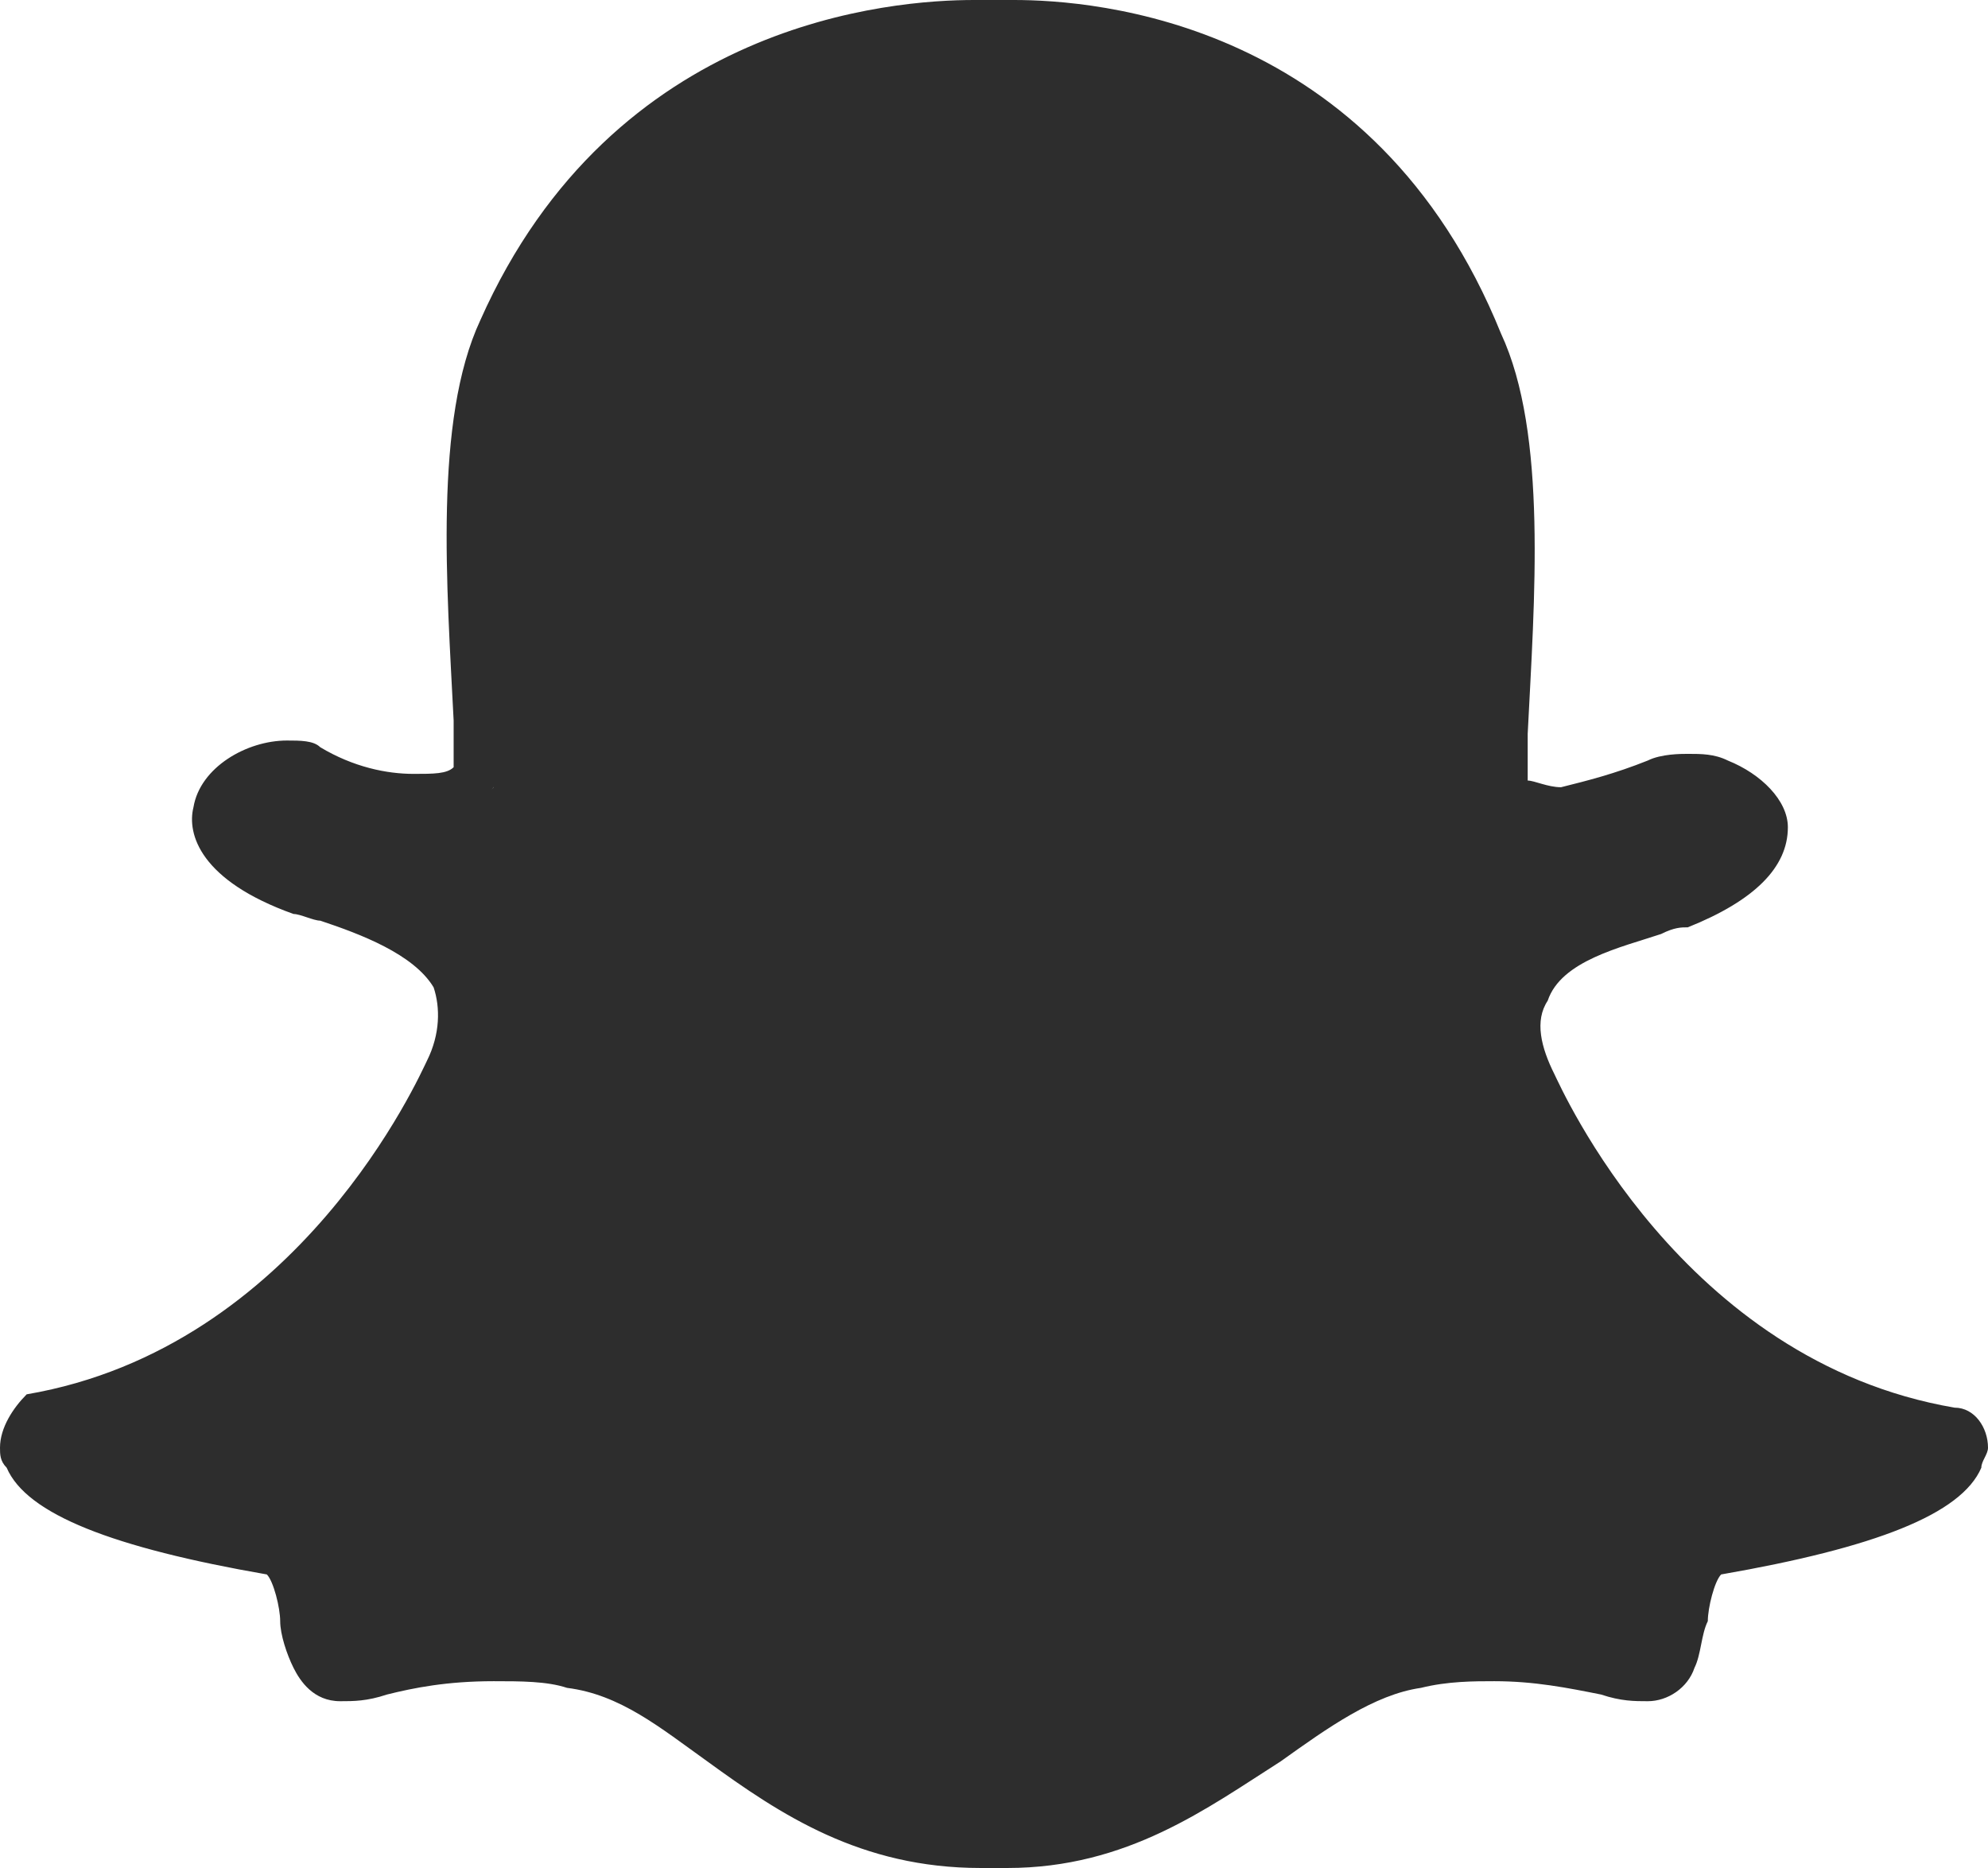
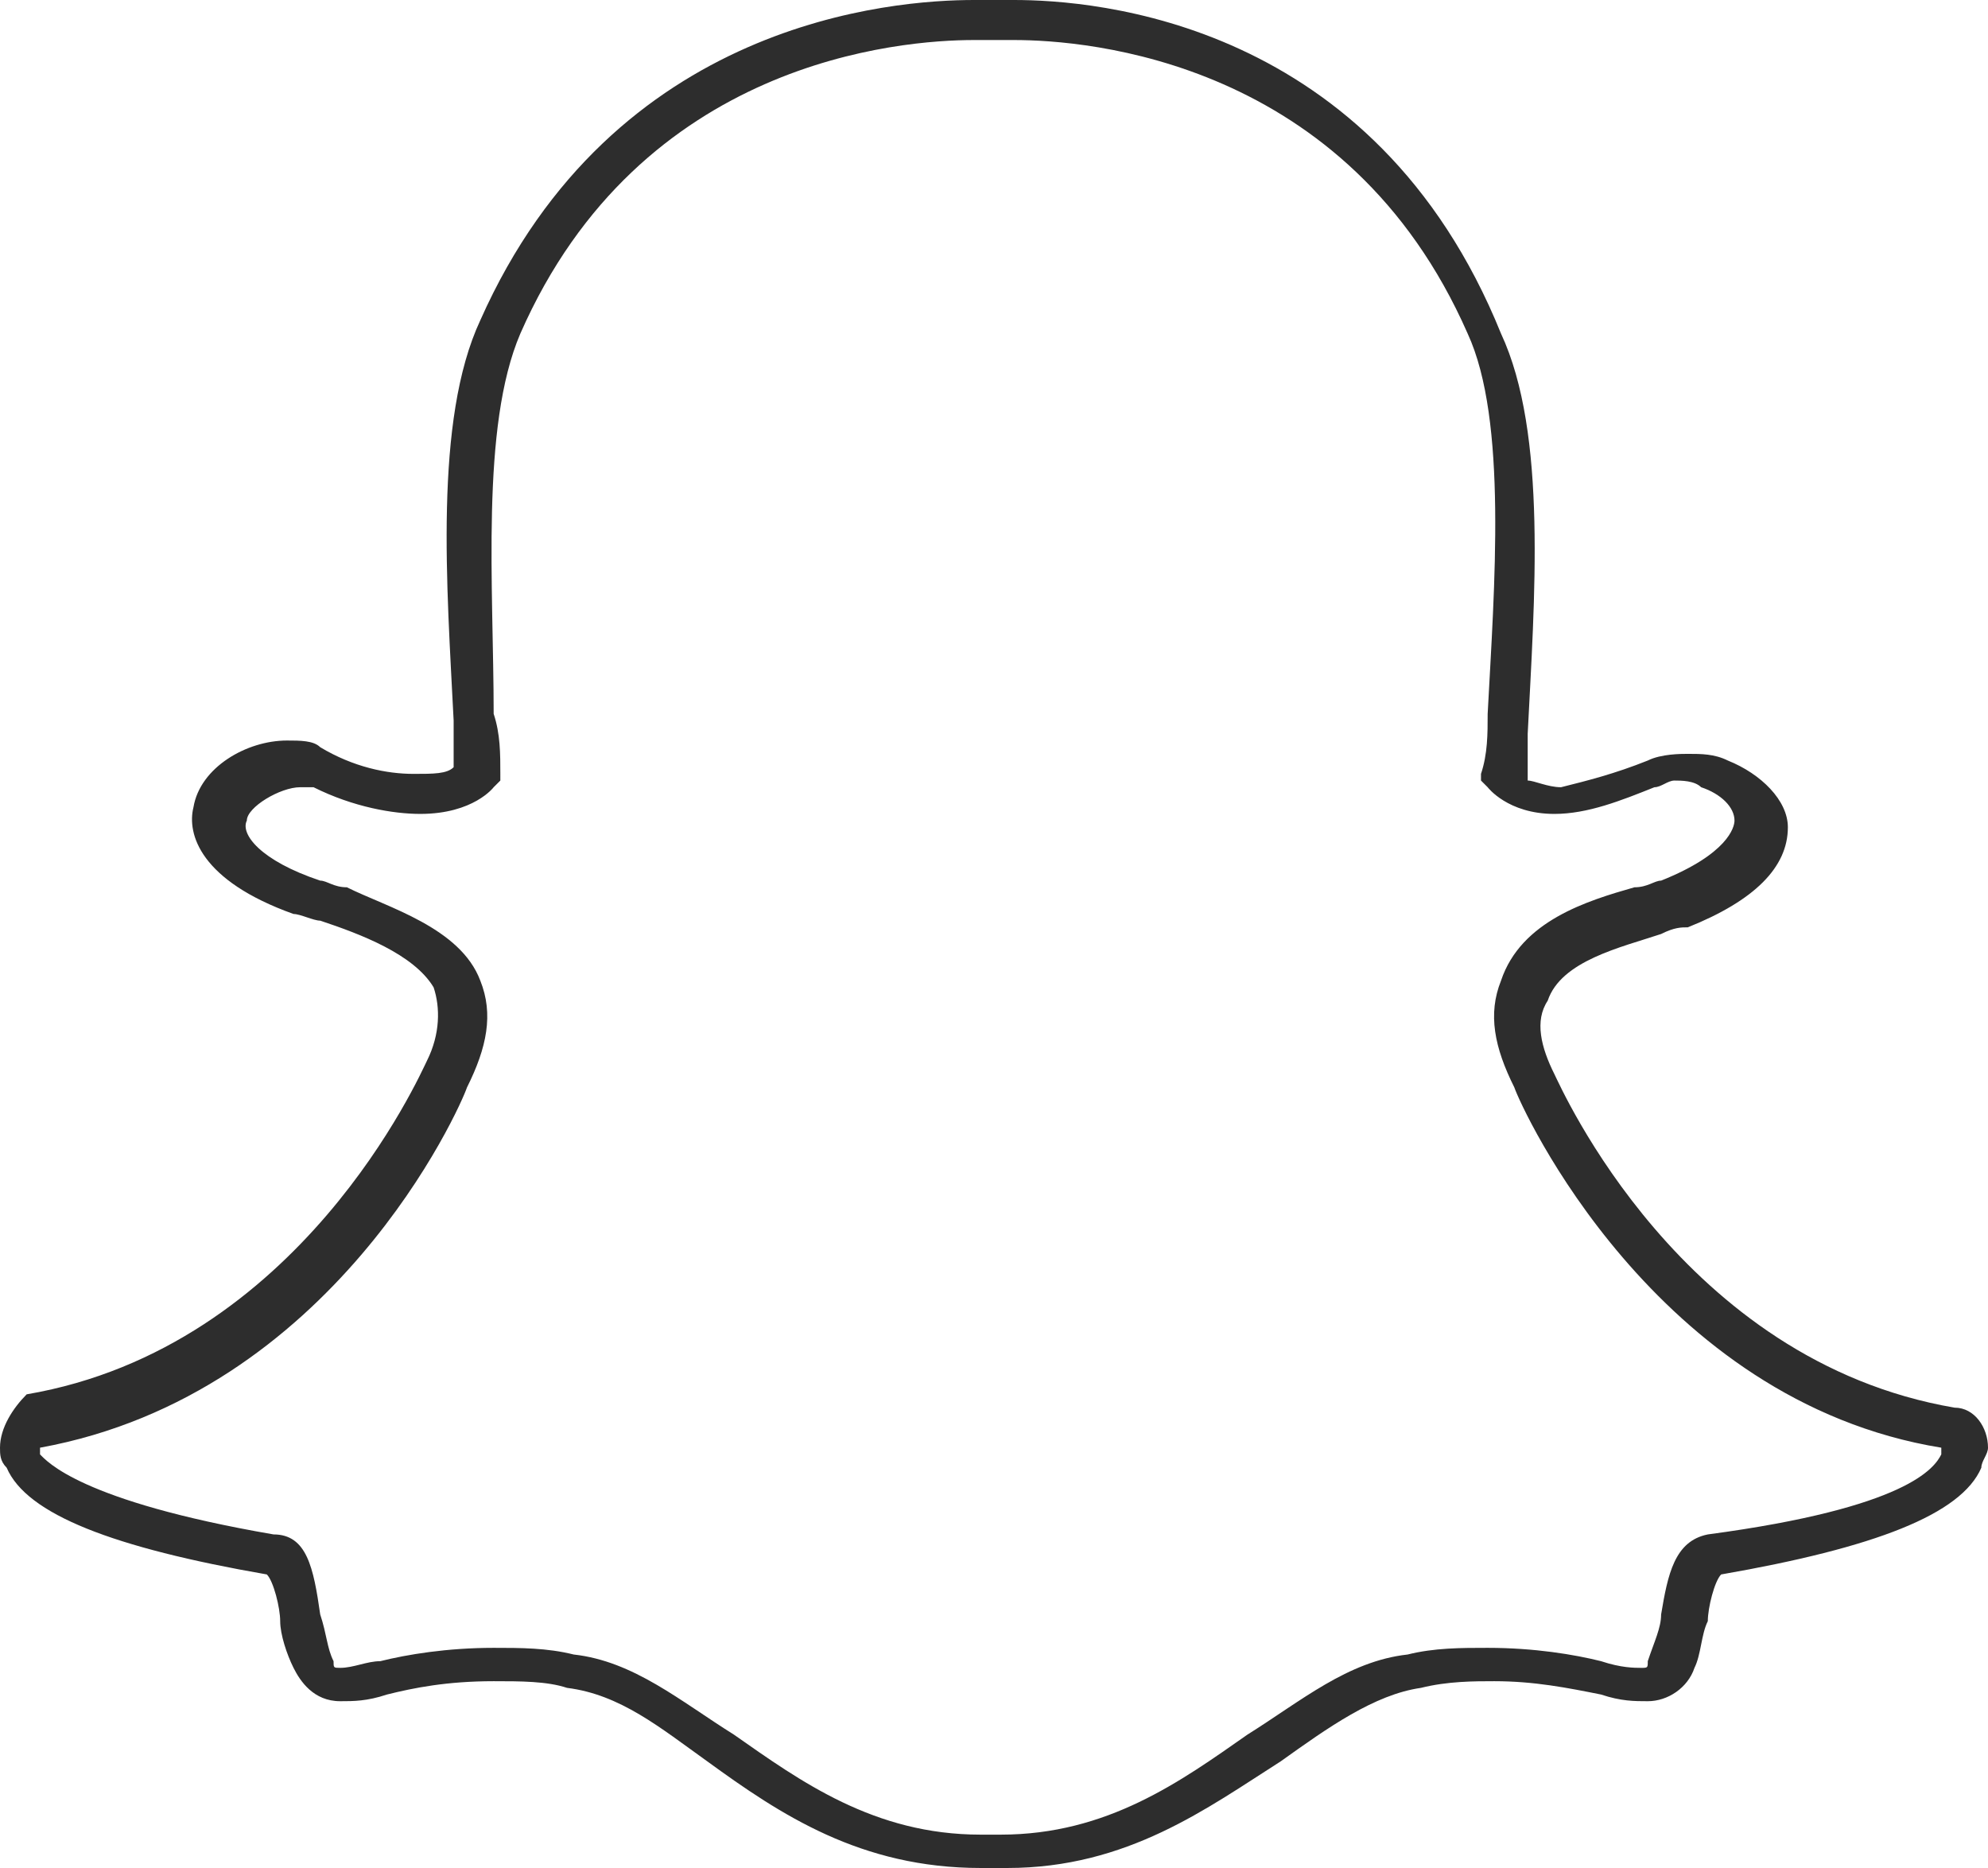
<svg xmlns="http://www.w3.org/2000/svg" version="1.1" id="Layer_1" x="0px" y="0px" width="29.8px" height="28px" viewBox="9 -8 29.8 28" style="enable-background:new 9 -8 29.8 28;" xml:space="preserve">
  <style type="text/css">
	.st0{fill:#FFFFFF;}
	.st1{fill:#2D2D2D;}
</style>
  <g>
    <g>
-       <path class="st1" d="M24.1,19.7c-0.1,0-0.1,0-0.2,0l0,0h-0.1c-1.7,0-2.8-0.8-3.9-1.5c-0.7-0.5-1.4-1-2.3-1.2    c-0.4-0.1-0.8-0.1-1.2-0.1c-0.7,0-1.2,0.1-1.6,0.2c-0.2,0-0.5,0.1-0.6,0.1c-0.2,0-0.3,0-0.4-0.3c-0.1-0.2-0.1-0.5-0.2-0.7    c-0.1-0.6-0.2-0.9-0.4-0.9c-2.7-0.4-3.5-1-3.7-1.4c0-0.1,0-0.1,0-0.2c0-0.2,0.1-0.3,0.3-0.3c4.2-0.7,6.1-5,6.2-5.2l0,0    c0.3-0.5,0.3-1,0.2-1.3c-0.3-0.7-1.2-1-1.9-1.2c-0.2,0-0.3-0.1-0.4-0.1c-1.2-0.5-1.4-1-1.3-1.3c0.1-0.4,0.7-0.7,1.1-0.7    c0.1,0,0.2,0,0.3,0.1c0.6,0.3,1.1,0.4,1.5,0.4c0.6,0,0.9-0.3,0.9-0.3c0-0.3,0-0.6-0.1-0.9c-0.3-2.1-0.4-4.6,0.2-6    c1.9-4.2,5.9-4.6,7.1-4.6h0.5h0.1c1.2,0,5.2,0.3,7.1,4.6c0.6,1.4,0.5,3.9,0.3,5.9v0.1c0,0.3,0,0.5,0,0.8c0,0,0.3,0.3,0.8,0.3l0,0    c0.4,0,0.9-0.1,1.4-0.4c0.2-0.1,0.3-0.1,0.4-0.1c0.2,0,0.4,0,0.5,0.1l0,0c0.4,0.2,0.7,0.4,0.7,0.8c0,0.3-0.2,0.7-1.3,1.2    c-0.1,0-0.3,0.1-0.4,0.1c-0.6,0.2-1.6,0.5-1.9,1.2c-0.2,0.4-0.1,0.8,0.2,1.3l0,0c0.1,0.2,2,4.5,6.2,5.2c0.2,0,0.3,0.2,0.3,0.3    c0,0.1,0,0.1,0,0.2c-0.2,0.4-1,1-3.7,1.4c-0.2,0-0.3,0.3-0.4,0.9c0,0.2-0.1,0.4-0.2,0.7c-0.1,0.2-0.2,0.3-0.4,0.3l0,0    c-0.1,0-0.4,0-0.6-0.1c-0.5-0.1-1-0.2-1.6-0.2c-0.4,0-0.8,0-1.2,0.1c-0.8,0.1-1.5,0.6-2.3,1.2C26.9,18.9,25.8,19.7,24.1,19.7z" />
      <path class="st1" d="M24.2-7.4c1.1,0,5,0.3,6.8,4.4c0.6,1.3,0.4,3.8,0.3,5.7c0,0.3,0,0.6-0.1,0.9v0.1l0.1,0.1c0,0,0.3,0.4,1,0.4    l0,0l0,0c0.5,0,1-0.2,1.5-0.4c0.1,0,0.2-0.1,0.3-0.1s0.3,0,0.4,0.1l0,0C34.8,3.9,35,4.1,35,4.3c0,0.1-0.1,0.5-1.1,0.9    c-0.1,0-0.2,0.1-0.4,0.1c-0.7,0.2-1.7,0.5-2,1.4c-0.2,0.5-0.1,1,0.2,1.6c0.1,0.3,2.1,4.7,6.4,5.4c0,0,0,0,0,0.1    C38,14,37.6,14.6,34.6,15c-0.5,0.1-0.6,0.6-0.7,1.2c0,0.2-0.1,0.4-0.2,0.7c0,0.1,0,0.1-0.1,0.1l0,0l0,0c-0.1,0-0.3,0-0.6-0.1    c-0.4-0.1-1-0.2-1.7-0.2c-0.4,0-0.8,0-1.2,0.1c-0.9,0.1-1.6,0.7-2.4,1.2c-1,0.7-2.1,1.5-3.7,1.5c-0.1,0-0.1,0-0.2,0l0,0l0,0h-0.1    c-1.6,0-2.7-0.8-3.7-1.5c-0.8-0.5-1.5-1.1-2.4-1.2c-0.4-0.1-0.8-0.1-1.2-0.1c-0.7,0-1.3,0.1-1.7,0.2c-0.2,0-0.4,0.1-0.6,0.1    C14,17,14,17,14,16.9c-0.1-0.2-0.1-0.4-0.2-0.7c-0.1-0.7-0.2-1.2-0.7-1.2c-2.9-0.5-3.4-1.1-3.5-1.2v-0.1c4.4-0.8,6.3-5.1,6.4-5.4    c0.3-0.6,0.4-1.1,0.2-1.6c-0.3-0.8-1.4-1.1-2-1.4c-0.2,0-0.3-0.1-0.4-0.1c-0.9-0.3-1.2-0.7-1.1-0.9c0-0.2,0.5-0.5,0.8-0.5    c0.1,0,0.2,0,0.2,0c0.6,0.3,1.2,0.4,1.6,0.4c0.8,0,1.1-0.4,1.1-0.4l0.1-0.1V3.6c0-0.3,0-0.6-0.1-0.9c0-1.9-0.2-4.3,0.4-5.7    c1.8-4.1,5.7-4.4,6.8-4.4C23.6-7.4,24.1-7.4,24.2-7.4L24.2-7.4 M24.2-8L24.2-8C24.2-8,24.1-8,24.2-8L24.2-8c-0.1,0-0.6,0-0.6,0    c-1.2,0-5.4,0.3-7.4,4.8c-0.7,1.5-0.5,4-0.4,6c0,0.2,0,0.5,0,0.7c-0.1,0.1-0.3,0.1-0.6,0.1c-0.4,0-0.9-0.1-1.4-0.4    c-0.1-0.1-0.3-0.1-0.5-0.1c-0.6,0-1.3,0.4-1.4,1c-0.1,0.4,0.1,1.1,1.5,1.6c0.1,0,0.3,0.1,0.4,0.1c0.6,0.2,1.4,0.5,1.7,1    c0.1,0.3,0.1,0.7-0.1,1.1l0,0c-0.1,0.2-1.9,4.3-6,5C9.2,13.1,9,13.4,9,13.7c0,0.1,0,0.2,0.1,0.3c0.3,0.7,1.6,1.2,3.9,1.6    c0.1,0.1,0.2,0.5,0.2,0.7s0.1,0.5,0.2,0.7s0.3,0.5,0.7,0.5c0.2,0,0.4,0,0.7-0.1c0.4-0.1,0.9-0.2,1.6-0.2c0.4,0,0.8,0,1.1,0.1    c0.8,0.1,1.4,0.6,2.1,1.1c1.1,0.8,2.3,1.6,4.1,1.6c0.1,0,0.1,0,0.2,0c0.1,0,0.1,0,0.2,0c1.8,0,3-0.9,4.1-1.6    c0.7-0.5,1.4-1,2.1-1.1c0.4-0.1,0.8-0.1,1.1-0.1c0.6,0,1.1,0.1,1.6,0.2c0.3,0.1,0.5,0.1,0.7,0.1l0,0l0,0c0.3,0,0.6-0.2,0.7-0.5    c0.1-0.2,0.1-0.5,0.2-0.7c0-0.2,0.1-0.6,0.2-0.7c2.3-0.4,3.6-0.9,3.9-1.6c0-0.1,0.1-0.2,0.1-0.3c0-0.3-0.2-0.6-0.5-0.6    c-4.1-0.7-5.9-4.8-6-5l0,0C32.1,7.7,32,7.3,32.2,7c0.2-0.6,1.1-0.8,1.7-1c0.2-0.1,0.3-0.1,0.4-0.1c1-0.4,1.5-0.9,1.5-1.5    c0-0.4-0.4-0.8-0.9-1l0,0c-0.2-0.1-0.4-0.1-0.6-0.1c-0.1,0-0.4,0-0.6,0.1c-0.5,0.2-0.9,0.3-1.3,0.4c-0.2,0-0.4-0.1-0.5-0.1    c0-0.2,0-0.4,0-0.6V3c0.1-2,0.3-4.5-0.4-6C29.6-7.7,25.4-8,24.2-8L24.2-8z" />
    </g>
  </g>
</svg>